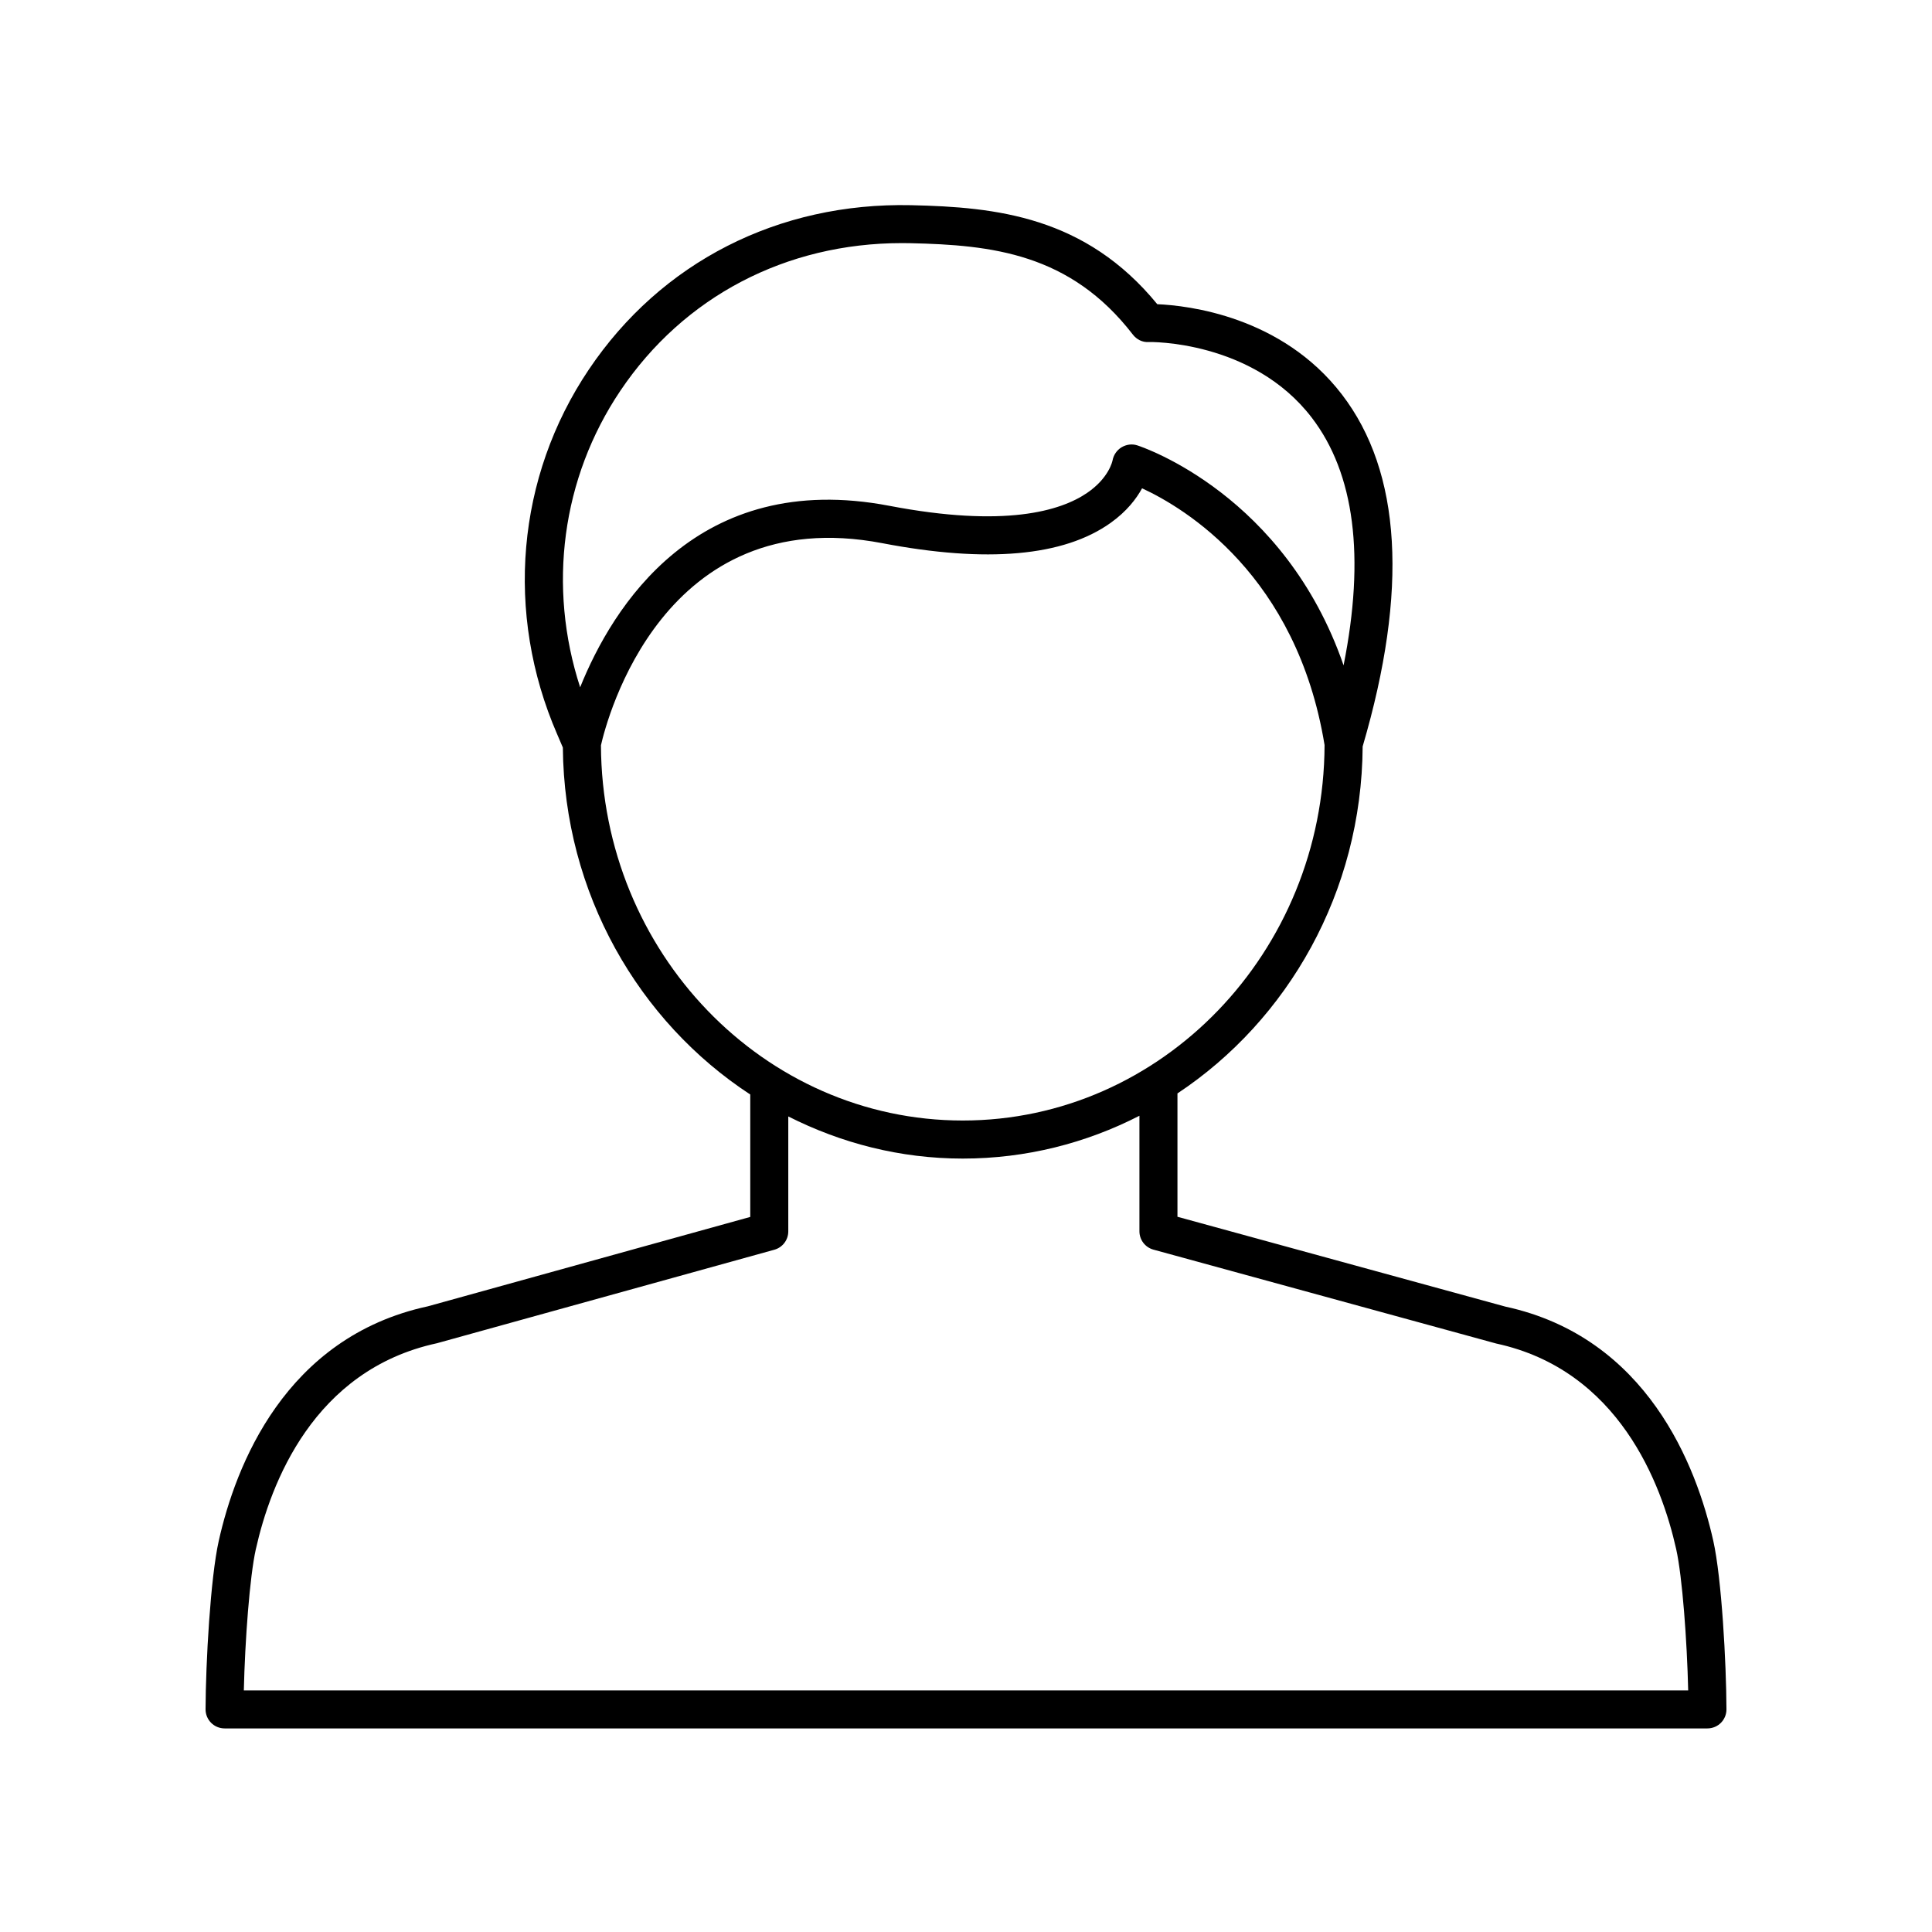
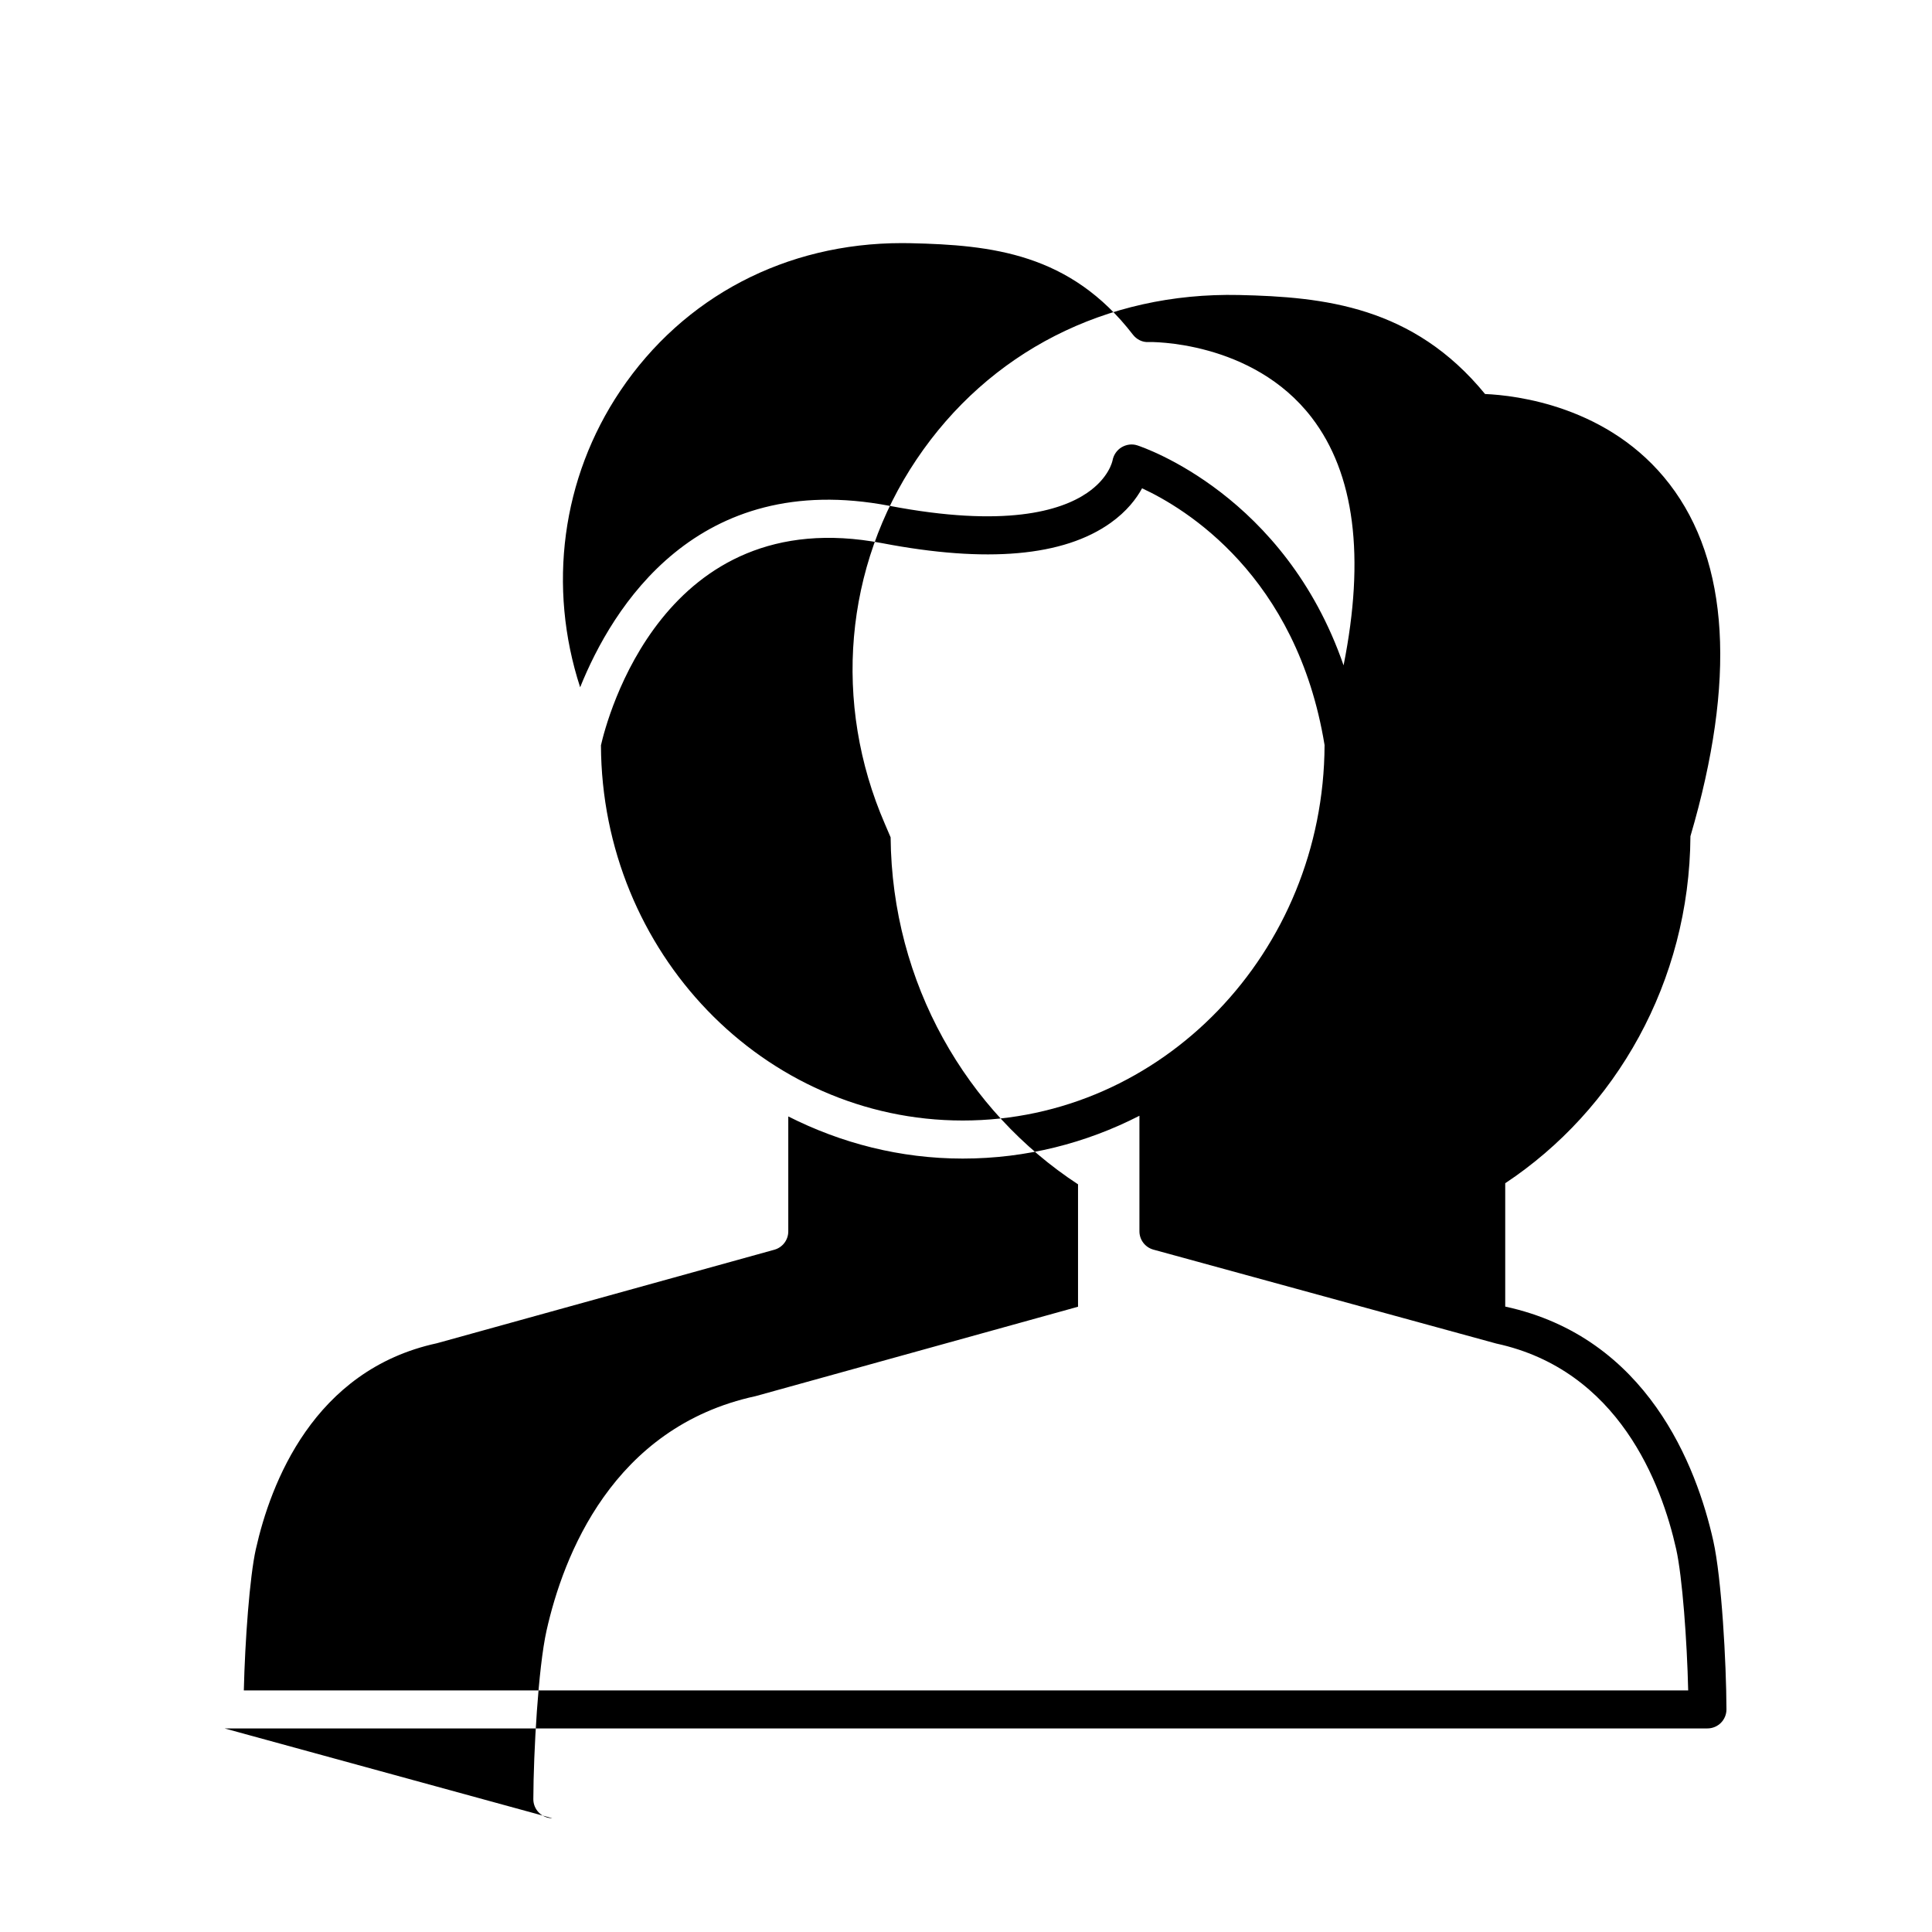
<svg xmlns="http://www.w3.org/2000/svg" fill="#000000" width="800px" height="800px" version="1.1" viewBox="144 144 512 512">
-   <path d="m203.51 602.05h392.98c1.34 0 2.621-0.535 3.566-1.48 0.945-0.949 1.477-2.234 1.473-3.574-0.043-12.363-1.277-34.762-3.492-44.66-4.402-19.691-17.461-53.945-55.137-62.078l-86.863-23.801v-32.688c29.293-19.426 48.836-53.348 49.082-91.957 12.137-41.324 10.289-72.715-5.516-93.293-15.941-20.758-40.812-23.555-48.91-23.902-19.055-23.258-42.641-25.738-65.215-26.238-35.246-0.77-66.309 15.102-85.445 43.57-19.145 28.473-22.281 64.586-8.395 96.602 0.684 1.582 1.199 2.793 1.523 3.555 0.344 38.723 20.141 72.641 49.664 91.953v32.441l-85.441 23.691c-37.949 8.199-51.004 42.453-55.41 62.141-2.215 9.891-3.453 32.293-3.5 44.66-0.004 1.34 0.527 2.625 1.473 3.574 0.945 0.949 2.227 1.484 3.566 1.484zm104.88-354.48c16.781-24.961 43.891-39.145 74.637-39.145 0.738 0 1.48 0.012 2.223 0.023 21.605 0.48 42.371 2.695 58.984 24.238 0.984 1.273 2.519 2.062 4.129 1.957 0.285-0.035 27.488-0.508 43.242 20.004 11.387 14.832 14.199 36.887 8.457 65.68-15.562-45.055-52.906-57.727-54.695-58.309-1.391-0.449-2.898-0.223-4.137 0.516-1.246 0.742-2.121 2.035-2.387 3.457-0.039 0.188-0.934 4.672-6.769 8.648-7.019 4.781-21.797 9.258-52.363 3.41-51.07-9.777-73.469 26.957-81.965 48.09-8.664-26.625-4.922-55.414 10.645-78.57zm-5.133 93.945c1.523-6.734 16.426-64.688 74.555-53.566 27.715 5.312 48.07 3.496 60.512-5.379 4.277-3.047 6.824-6.394 8.336-9.164 11.375 5.258 41.004 23.066 48.363 68.043-0.199 54.898-43.125 99.5-95.883 99.5-52.738 0-95.652-44.566-95.883-99.434zm-91.453 213.02c3.883-17.34 15.238-47.477 47.984-54.562l89.418-24.781c2.184-0.605 3.695-2.594 3.695-4.856v-30.469c13.996 7.082 29.648 11.168 46.238 11.168 16.801 0 32.691-4.098 46.82-11.348v30.617c0 2.269 1.516 4.258 3.703 4.859l90.84 24.883c32.469 7.016 43.824 37.152 47.703 54.492 1.633 7.324 2.875 24.316 3.18 37.438l-382.77-0.004c0.305-13.125 1.547-30.121 3.184-37.438z" />
+   <path d="m203.51 602.05h392.98c1.34 0 2.621-0.535 3.566-1.48 0.945-0.949 1.477-2.234 1.473-3.574-0.043-12.363-1.277-34.762-3.492-44.66-4.402-19.691-17.461-53.945-55.137-62.078v-32.688c29.293-19.426 48.836-53.348 49.082-91.957 12.137-41.324 10.289-72.715-5.516-93.293-15.941-20.758-40.812-23.555-48.91-23.902-19.055-23.258-42.641-25.738-65.215-26.238-35.246-0.77-66.309 15.102-85.445 43.57-19.145 28.473-22.281 64.586-8.395 96.602 0.684 1.582 1.199 2.793 1.523 3.555 0.344 38.723 20.141 72.641 49.664 91.953v32.441l-85.441 23.691c-37.949 8.199-51.004 42.453-55.41 62.141-2.215 9.891-3.453 32.293-3.5 44.66-0.004 1.34 0.527 2.625 1.473 3.574 0.945 0.949 2.227 1.484 3.566 1.484zm104.88-354.48c16.781-24.961 43.891-39.145 74.637-39.145 0.738 0 1.48 0.012 2.223 0.023 21.605 0.48 42.371 2.695 58.984 24.238 0.984 1.273 2.519 2.062 4.129 1.957 0.285-0.035 27.488-0.508 43.242 20.004 11.387 14.832 14.199 36.887 8.457 65.68-15.562-45.055-52.906-57.727-54.695-58.309-1.391-0.449-2.898-0.223-4.137 0.516-1.246 0.742-2.121 2.035-2.387 3.457-0.039 0.188-0.934 4.672-6.769 8.648-7.019 4.781-21.797 9.258-52.363 3.41-51.07-9.777-73.469 26.957-81.965 48.09-8.664-26.625-4.922-55.414 10.645-78.57zm-5.133 93.945c1.523-6.734 16.426-64.688 74.555-53.566 27.715 5.312 48.07 3.496 60.512-5.379 4.277-3.047 6.824-6.394 8.336-9.164 11.375 5.258 41.004 23.066 48.363 68.043-0.199 54.898-43.125 99.5-95.883 99.5-52.738 0-95.652-44.566-95.883-99.434zm-91.453 213.02c3.883-17.34 15.238-47.477 47.984-54.562l89.418-24.781c2.184-0.605 3.695-2.594 3.695-4.856v-30.469c13.996 7.082 29.648 11.168 46.238 11.168 16.801 0 32.691-4.098 46.82-11.348v30.617c0 2.269 1.516 4.258 3.703 4.859l90.84 24.883c32.469 7.016 43.824 37.152 47.703 54.492 1.633 7.324 2.875 24.316 3.18 37.438l-382.77-0.004c0.305-13.125 1.547-30.121 3.184-37.438z" />
</svg>